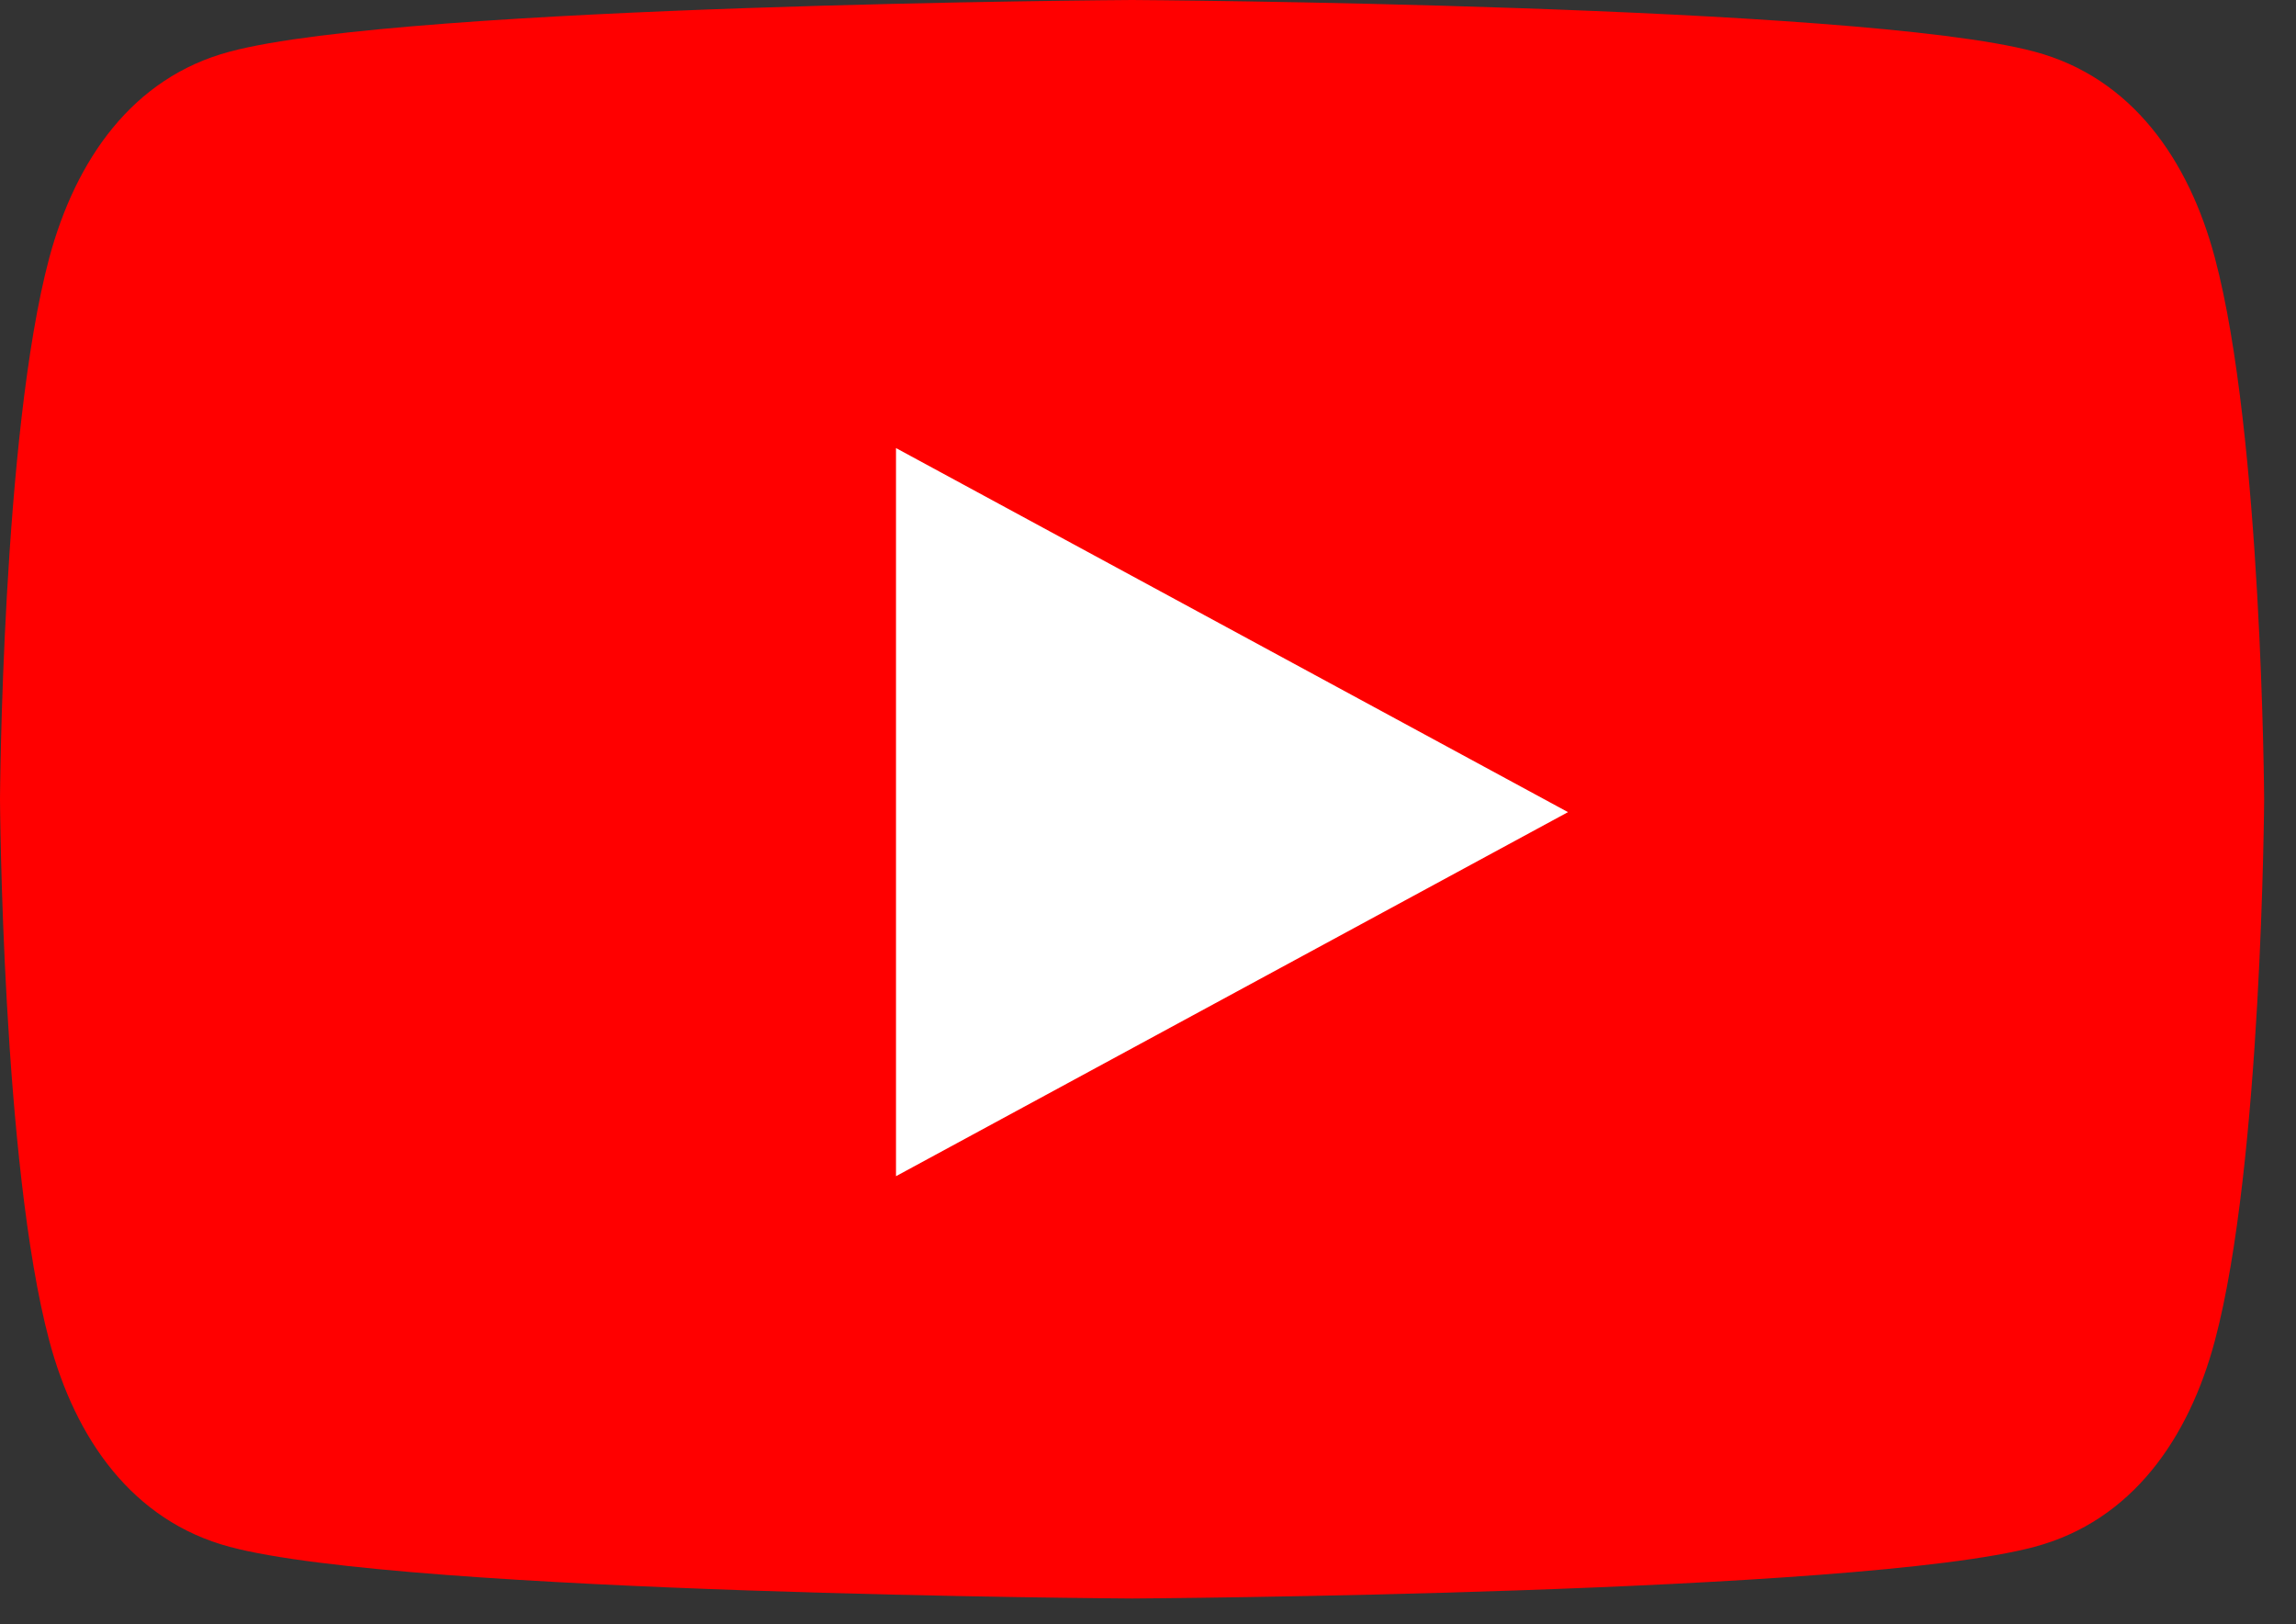
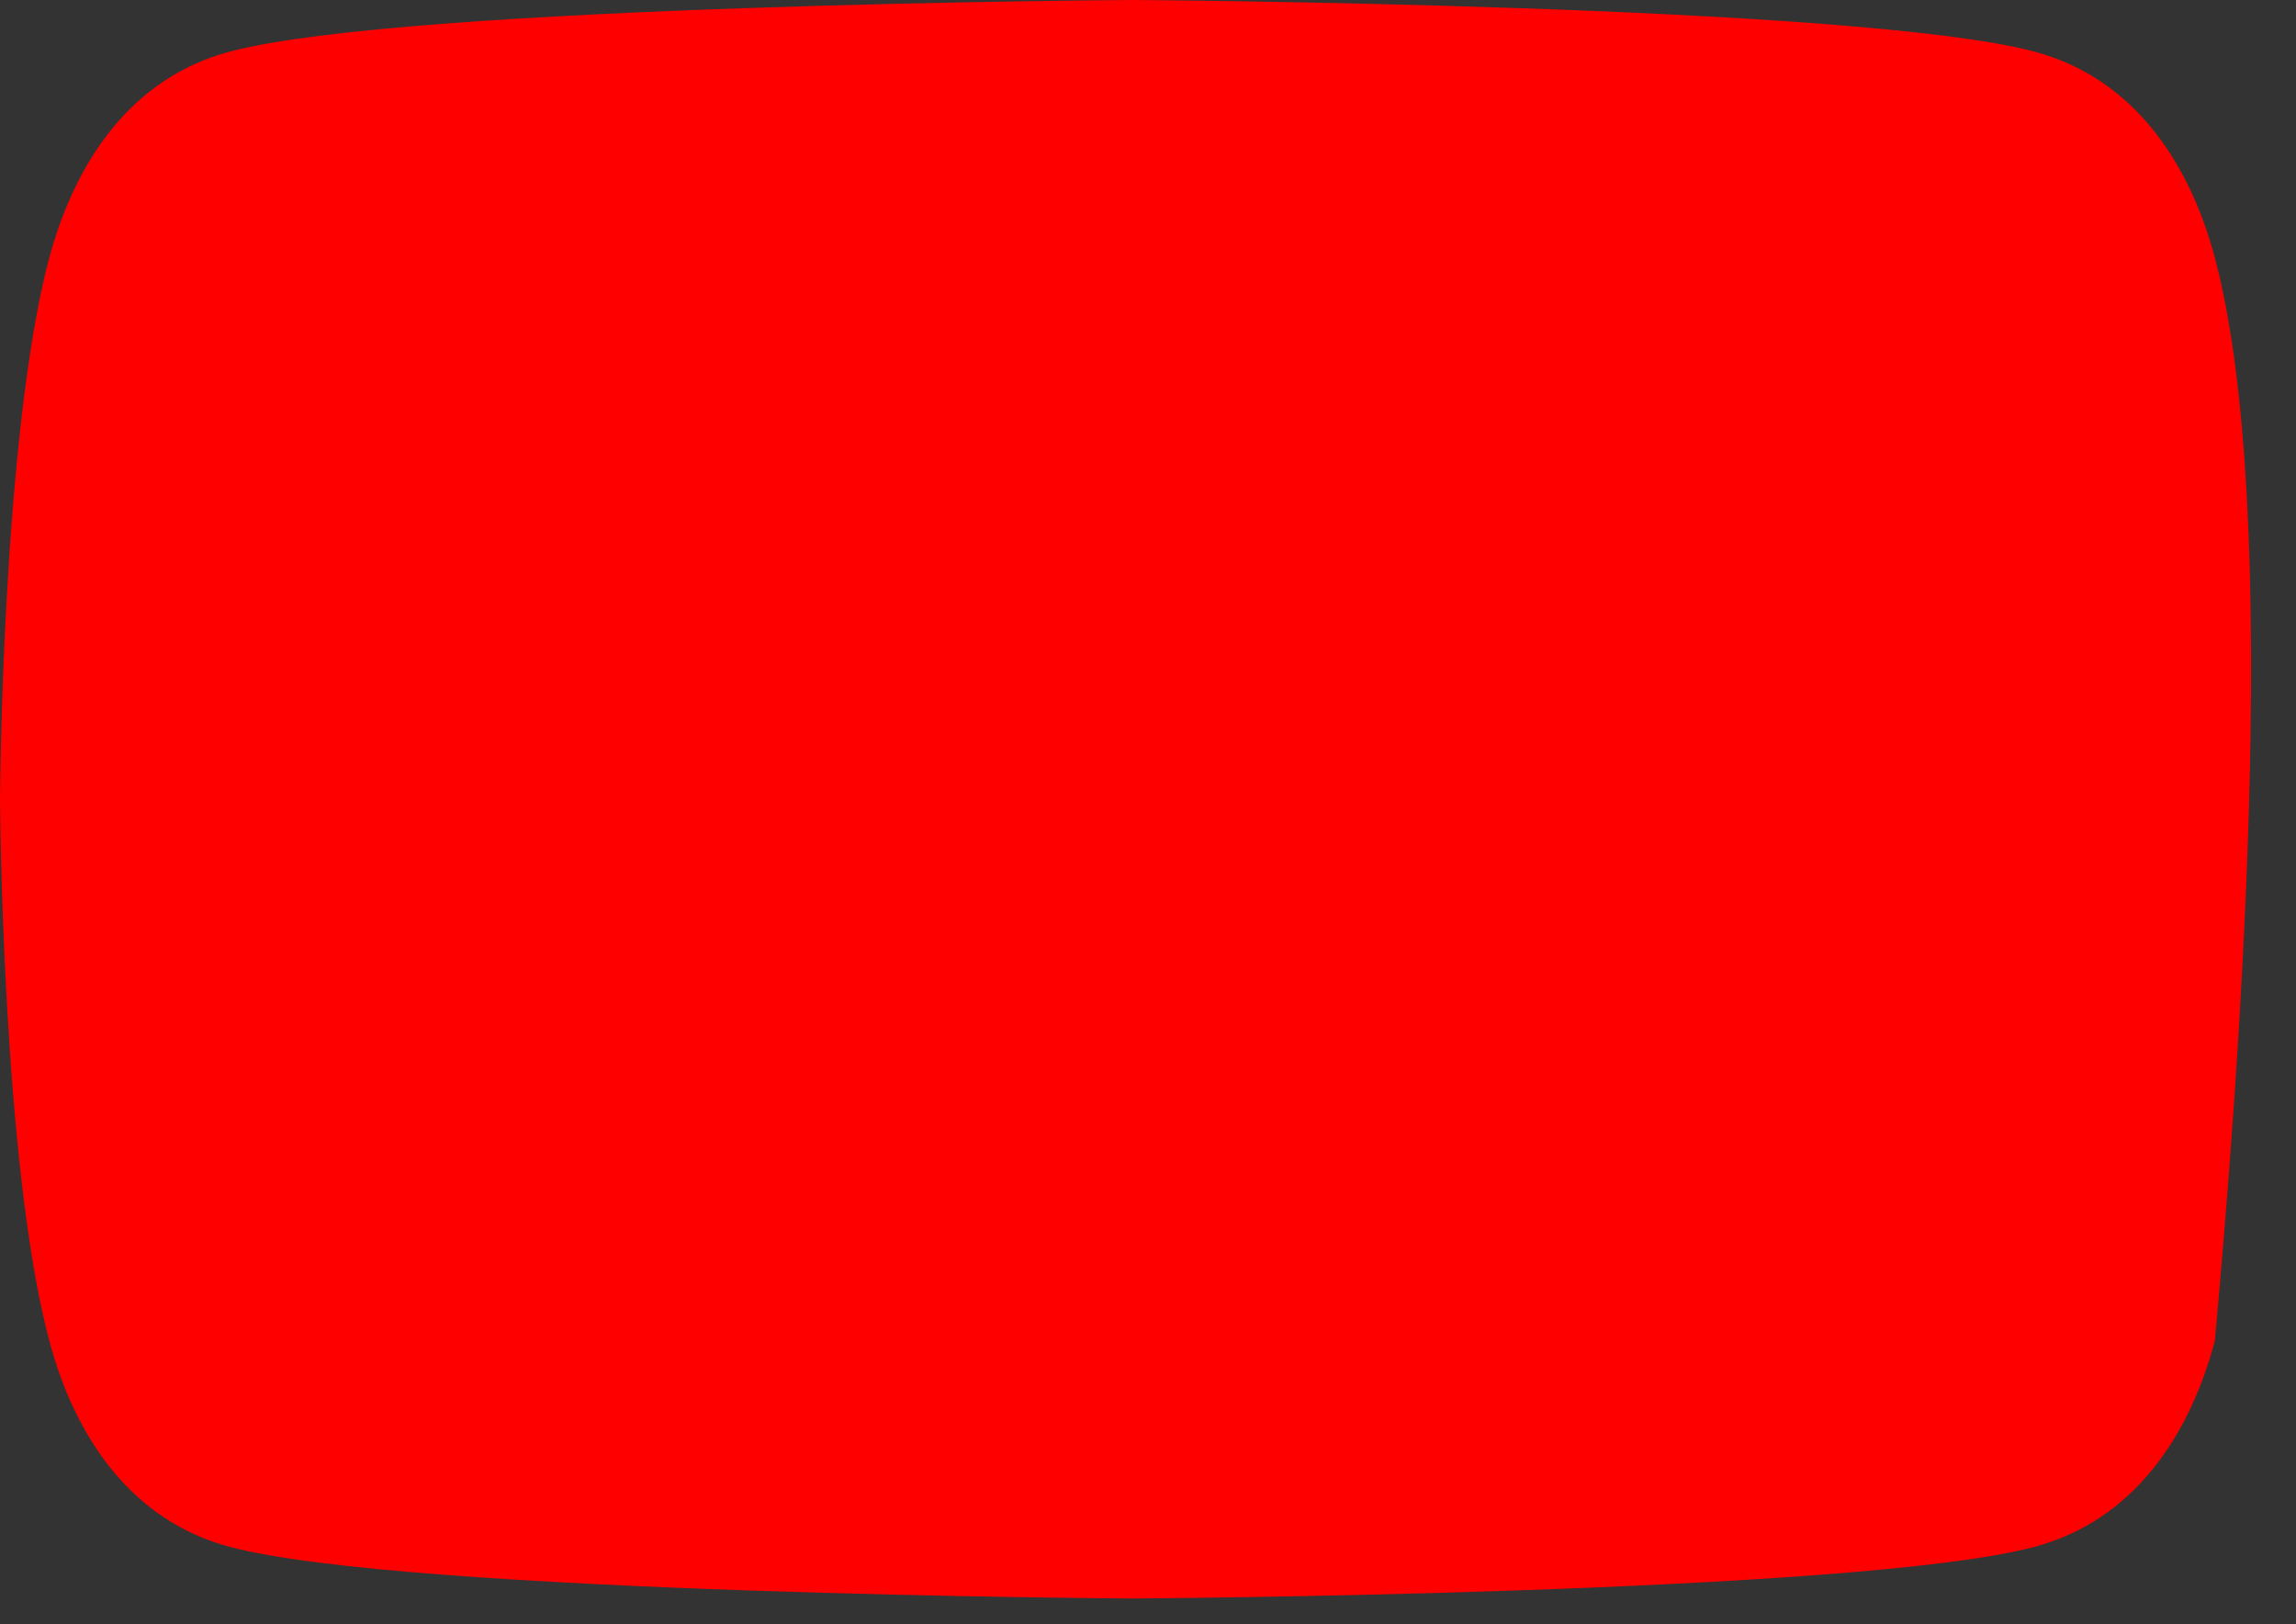
<svg xmlns="http://www.w3.org/2000/svg" width="41" height="29" viewBox="0 0 41 29" fill="none">
  <rect x="0" y="0" width="41" height="29" fill="#333333" stroke="none" />
-   <path d="M39.551 4.602C39.087 2.86 38.071 1.385 36.329 0.922C33.171 0.077 20.216 0 20.216 0C20.216 0 7.26 0.077 4.103 0.922C2.36 1.385 1.35 2.86 0.88 4.602C0.036 7.759 0 14.27 0 14.27C0 14.27 0.036 20.78 0.88 23.938C1.344 25.68 2.36 27.154 4.103 27.618C7.26 28.462 20.216 28.54 20.216 28.54C20.216 28.54 33.171 28.462 36.329 27.618C38.071 27.154 39.087 25.68 39.551 23.938C40.395 20.78 40.431 14.27 40.431 14.27C40.431 14.27 40.395 7.759 39.551 4.602Z" fill="#FF0000" />
-   <path d="M28 14.5L16 8V21" fill="white" />
+   <path d="M39.551 4.602C39.087 2.86 38.071 1.385 36.329 0.922C33.171 0.077 20.216 0 20.216 0C20.216 0 7.26 0.077 4.103 0.922C2.36 1.385 1.35 2.86 0.88 4.602C0.036 7.759 0 14.27 0 14.27C0 14.27 0.036 20.78 0.88 23.938C1.344 25.68 2.36 27.154 4.103 27.618C7.26 28.462 20.216 28.54 20.216 28.54C20.216 28.54 33.171 28.462 36.329 27.618C38.071 27.154 39.087 25.68 39.551 23.938C40.431 14.27 40.395 7.759 39.551 4.602Z" fill="#FF0000" />
</svg>